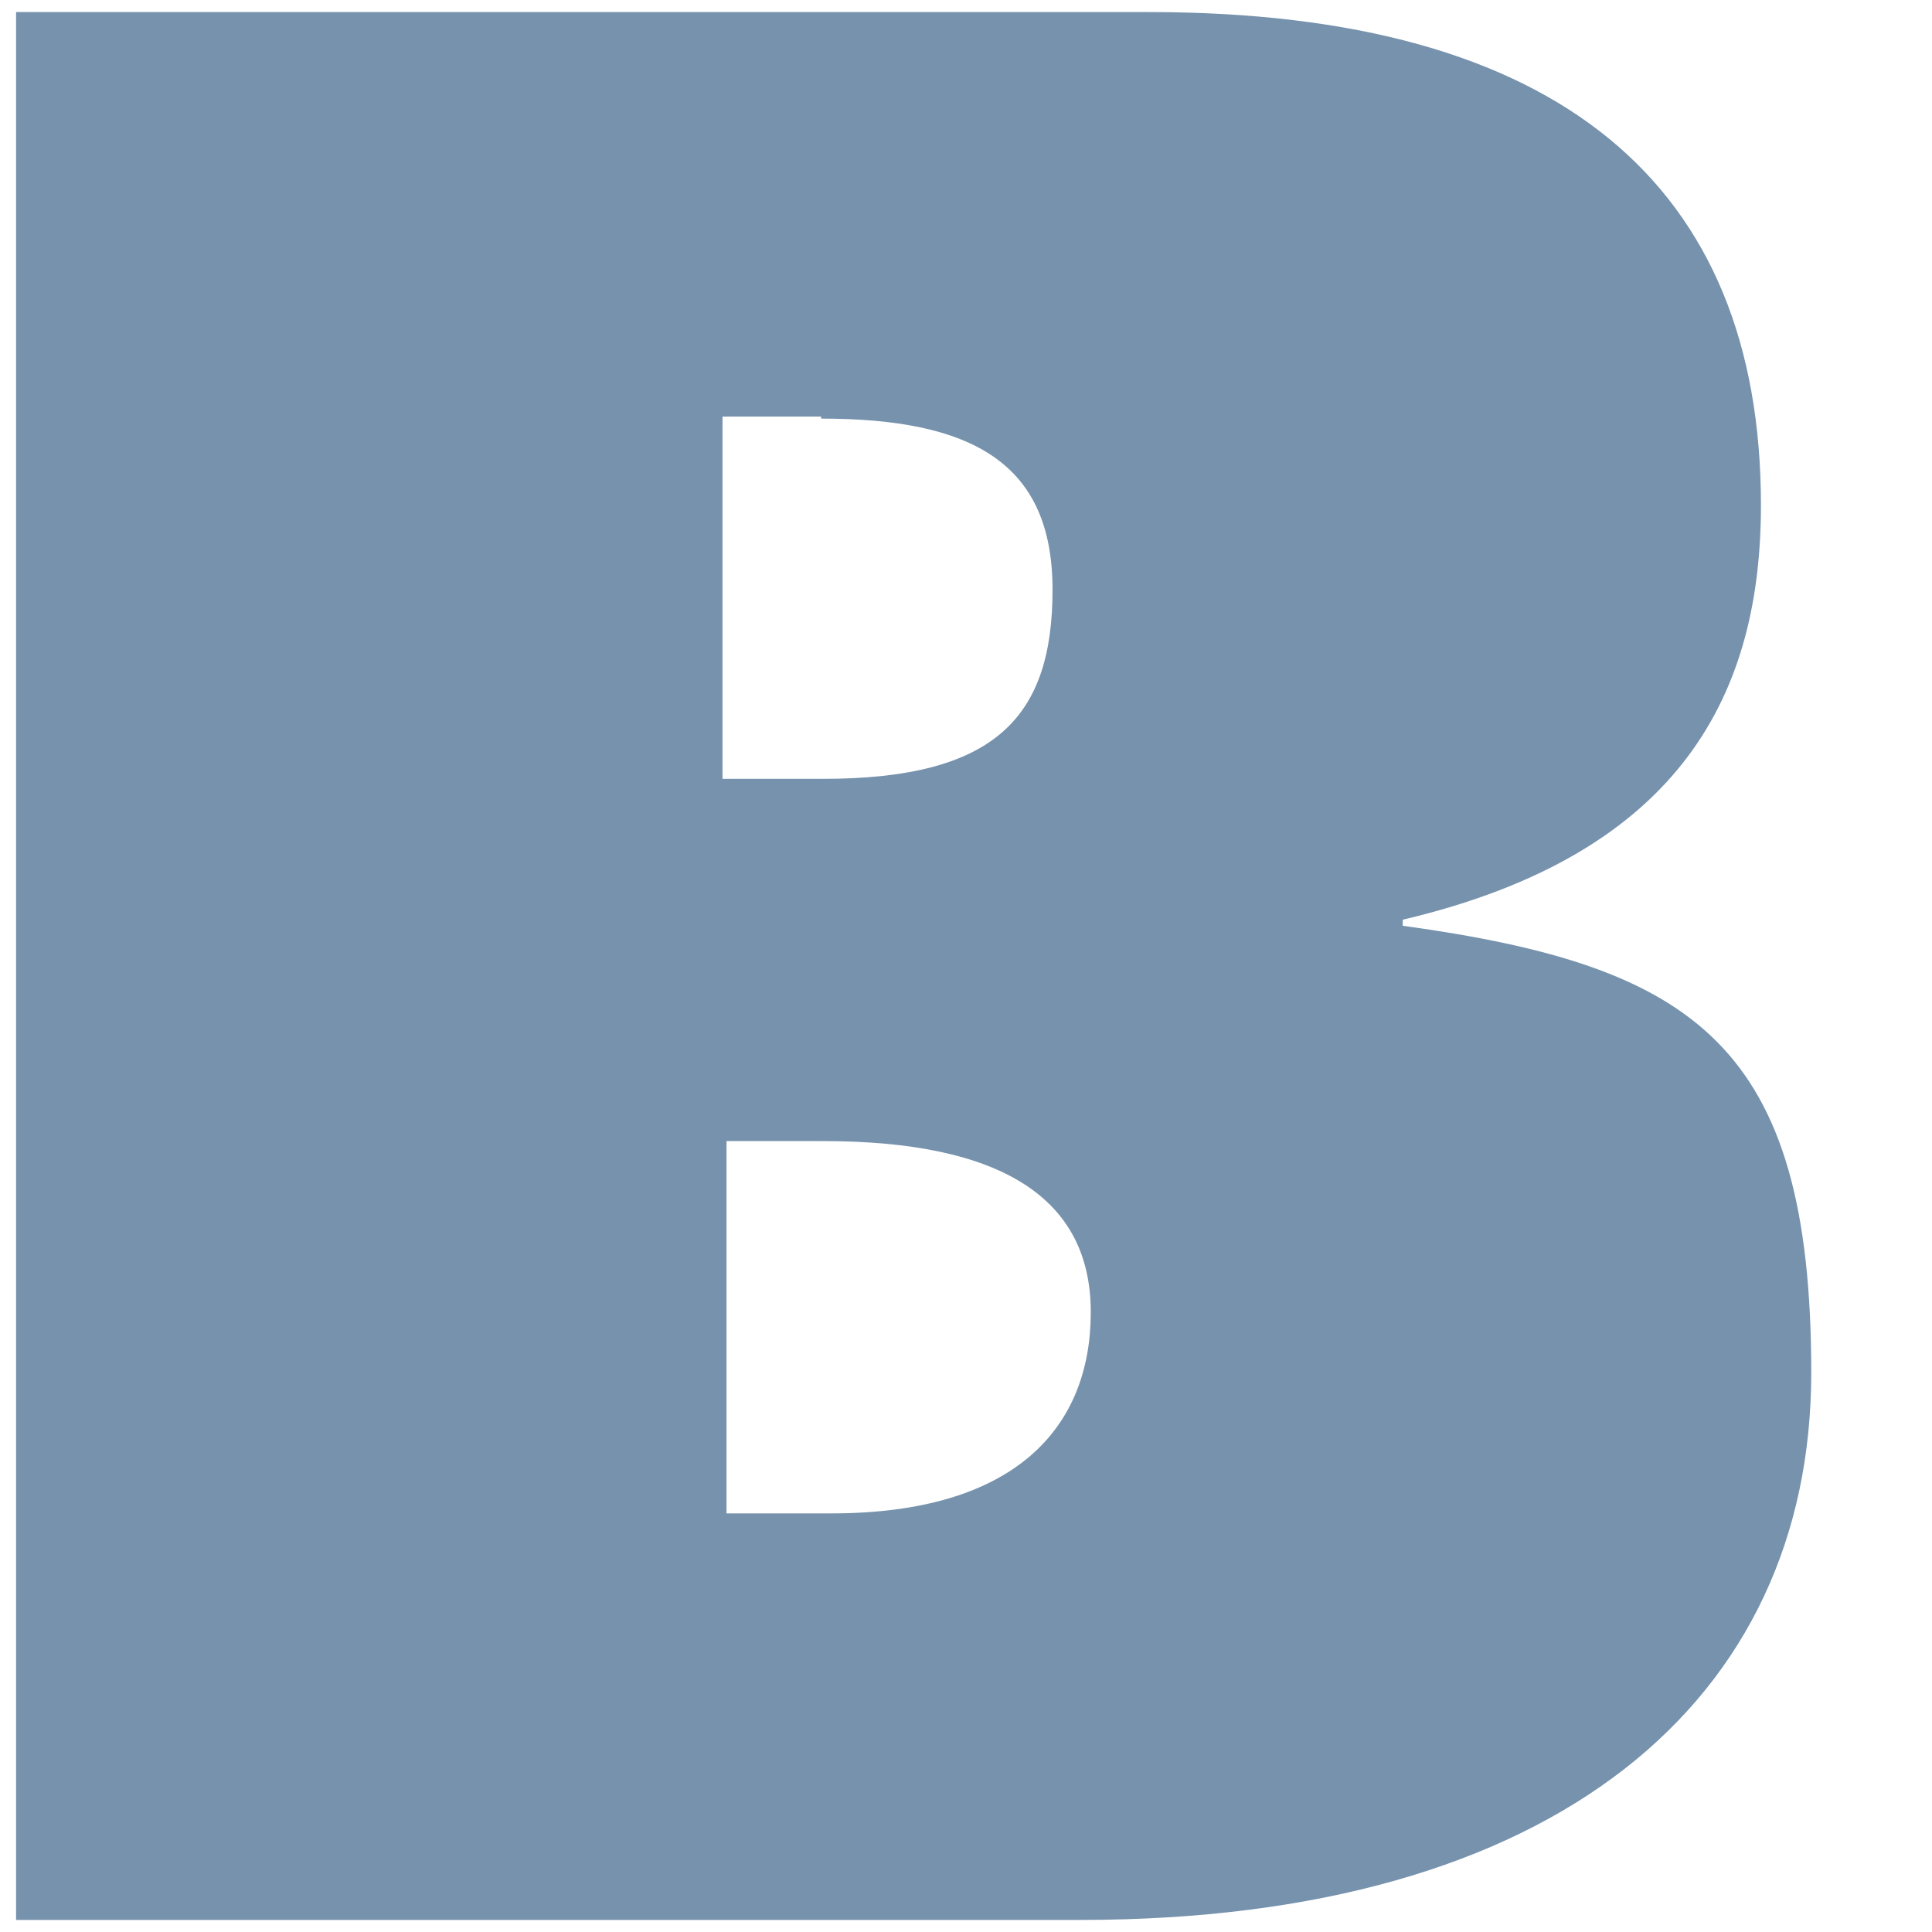
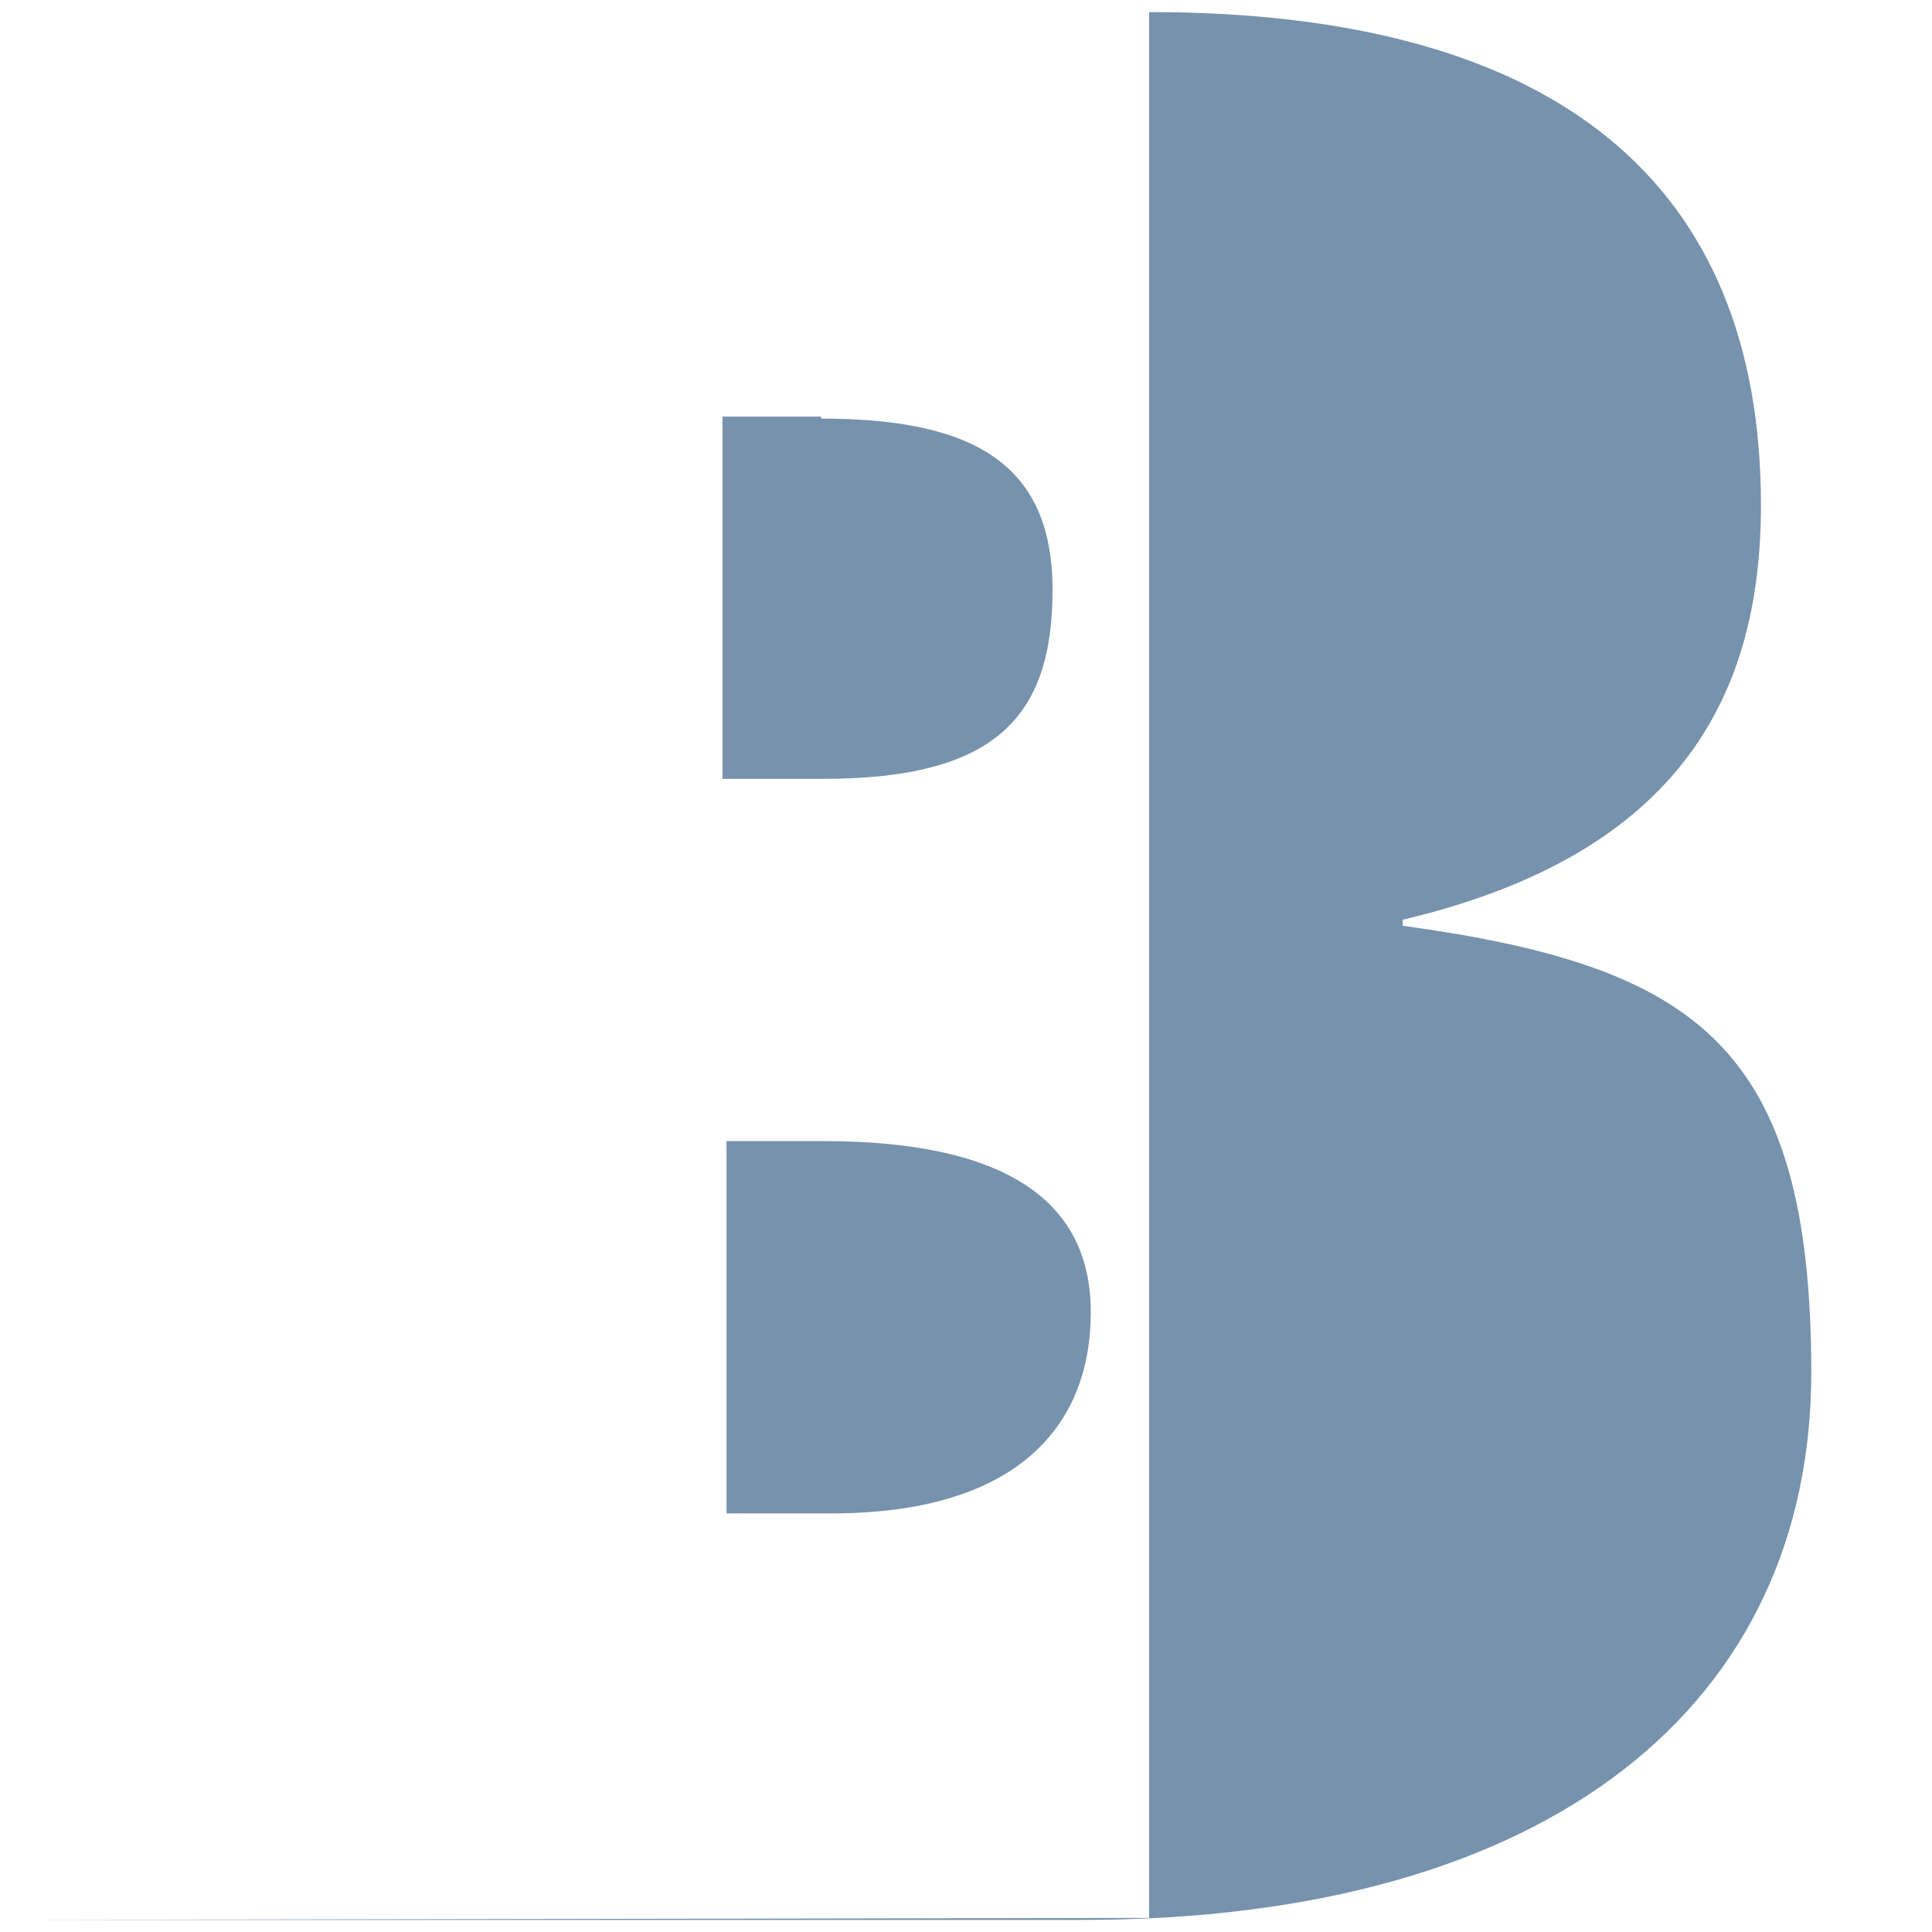
<svg xmlns="http://www.w3.org/2000/svg" id="Calque_1" version="1.1" viewBox="0 0 96 96">
  <defs>
    <style>
      .st0 {
        fill: #7692ad;
      }
    </style>
  </defs>
-   <path class="st0" d="M.8,95.4h52.9c23.6,0,36.3-10.9,36.3-27.2s-5.8-20.2-20.3-22.2v-.3c14-3.3,17.8-11.4,17.8-20.6,0-15.9-10-24.5-30.4-24.5H.8v94.7ZM40.8,20.8c7.5,0,11.5,2.2,11.5,8.5s-2.8,9.4-11.4,9.4h-5v-18h4.9ZM36,56.7h4.9c8.8,0,13.3,2.8,13.3,8.5s-3.7,10-12.9,10h-5.2v-18.5Z" />
+   <path class="st0" d="M.8,95.4h52.9c23.6,0,36.3-10.9,36.3-27.2s-5.8-20.2-20.3-22.2v-.3c14-3.3,17.8-11.4,17.8-20.6,0-15.9-10-24.5-30.4-24.5v94.7ZM40.8,20.8c7.5,0,11.5,2.2,11.5,8.5s-2.8,9.4-11.4,9.4h-5v-18h4.9ZM36,56.7h4.9c8.8,0,13.3,2.8,13.3,8.5s-3.7,10-12.9,10h-5.2v-18.5Z" />
</svg>